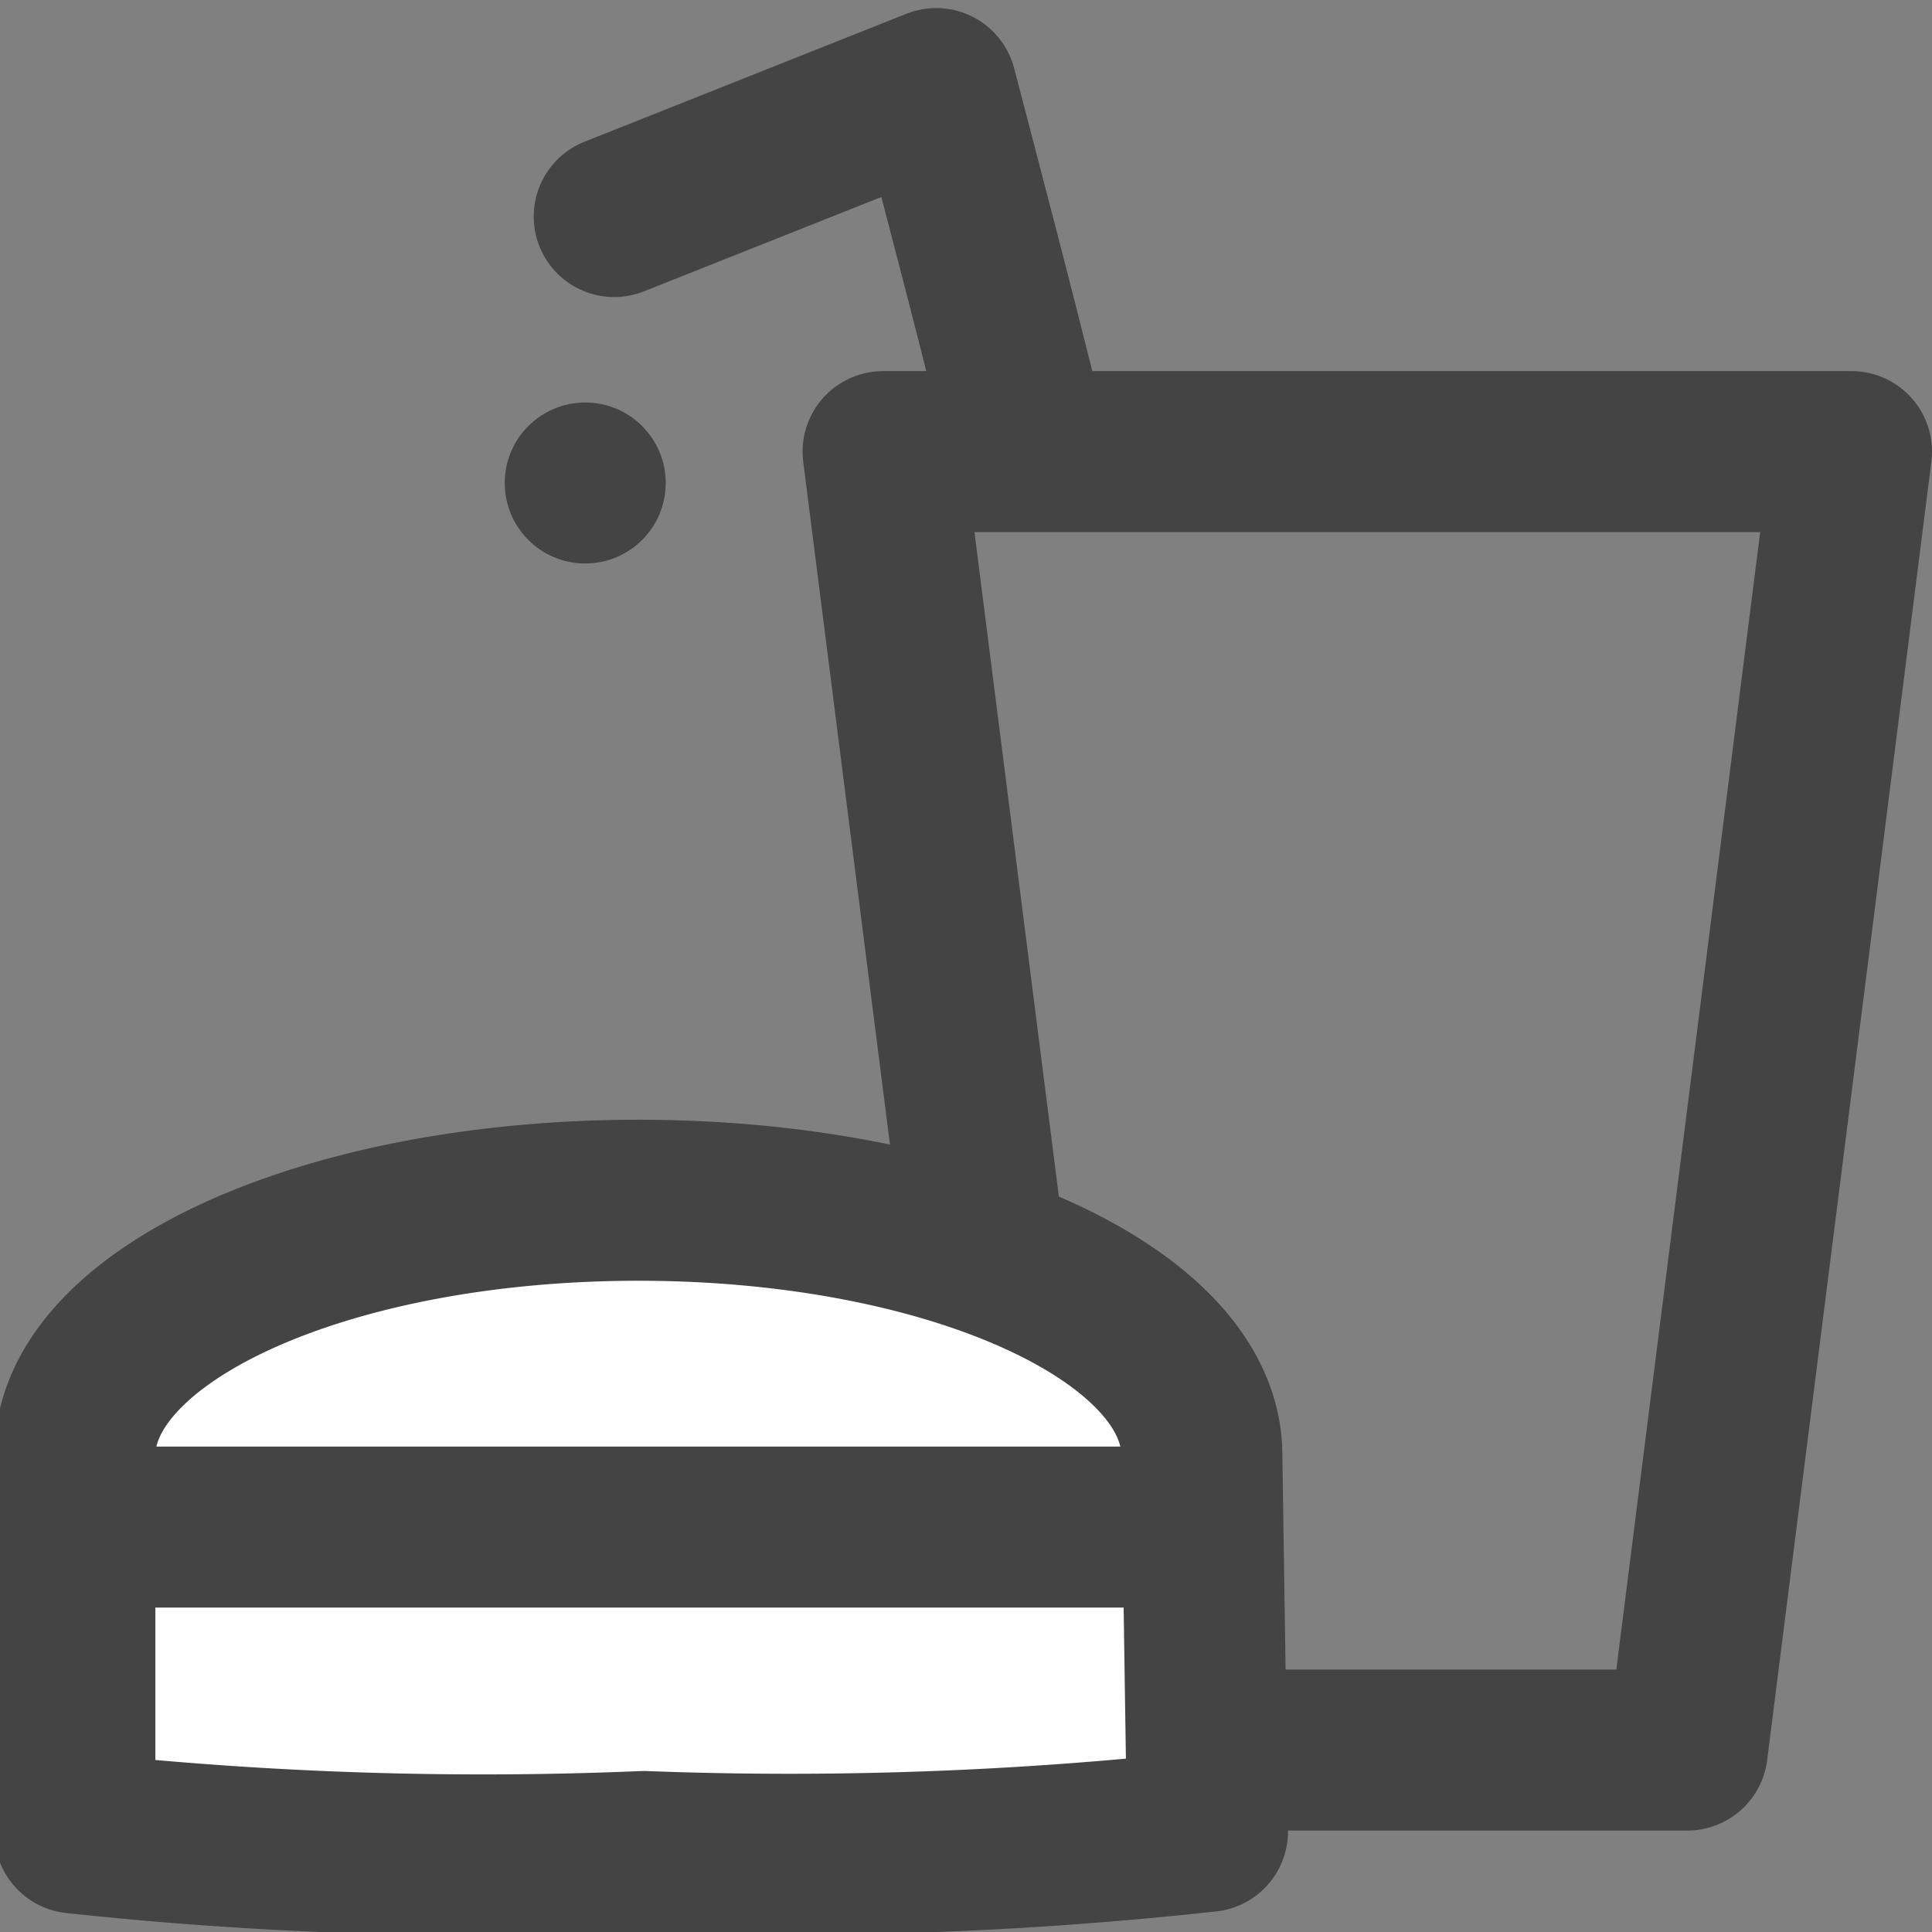
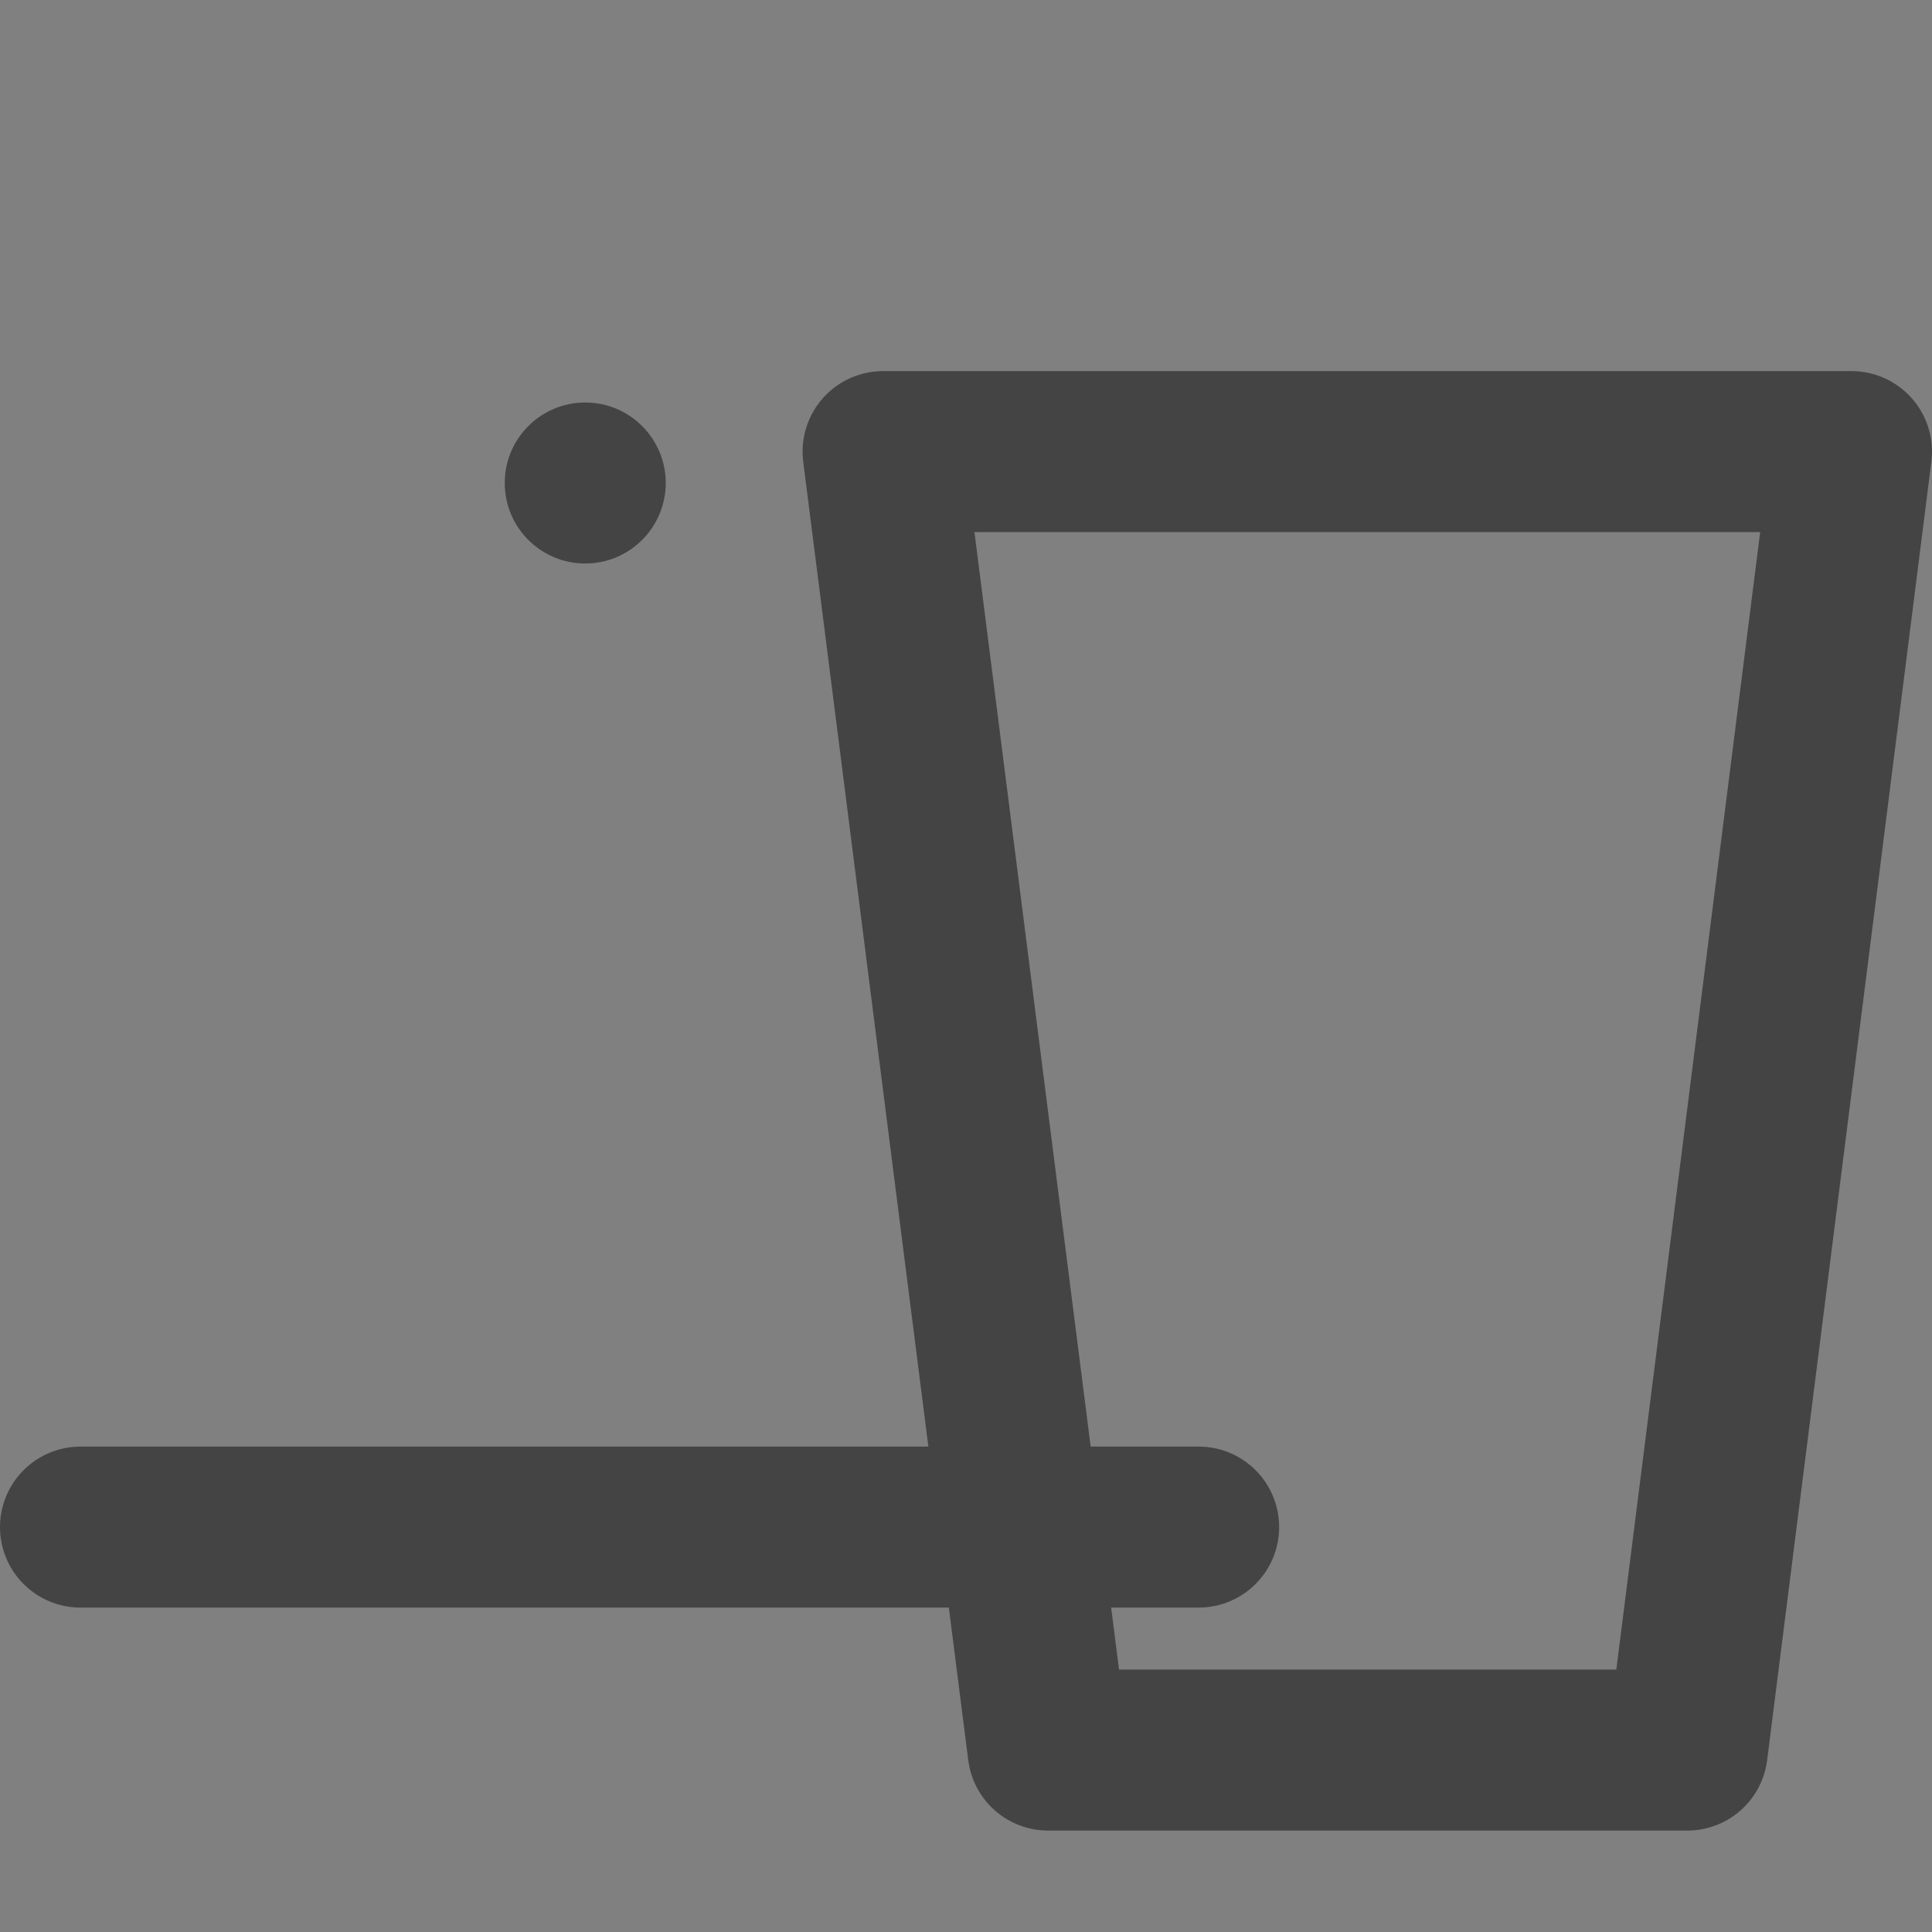
<svg xmlns="http://www.w3.org/2000/svg" id="Layer_1" data-name="Layer 1" viewBox="0 0 24 24">
  <rect x="0" y="0" width="24" height="24" fill="#808080" stroke="none" />
  <defs>
    <style>.cls-1{fill:none;}.cls-1,.cls-2{stroke:#444;stroke-linecap:round;stroke-linejoin:round;stroke-width:2px;}.cls-2{fill:#fff;}.cls-3{fill:#444;}</style>
  </defs>
  <polygon class="cls-1" points="10.97 5.61 23 5.61 20.96 21.74 13.02 21.74 11.84 12.46 10.97 5.61" />
-   <path class="cls-2" d="M14.93,18.08c0-1.75-3.12-3.17-7-3.17s-7,1.42-7,3.17v4.69A47.3,47.3,0,0,0,8,23a47.48,47.48,0,0,0,7-.25Z" />
  <line class="cls-2" x1="1" y1="18.97" x2="14.89" y2="18.97" />
  <circle class="cls-3" cx="7.27" cy="6" r="1" />
-   <path class="cls-1" d="M12.75,5.52c0-.17-1.12-4.42-1.12-4.42l-4,1.59" />
</svg>